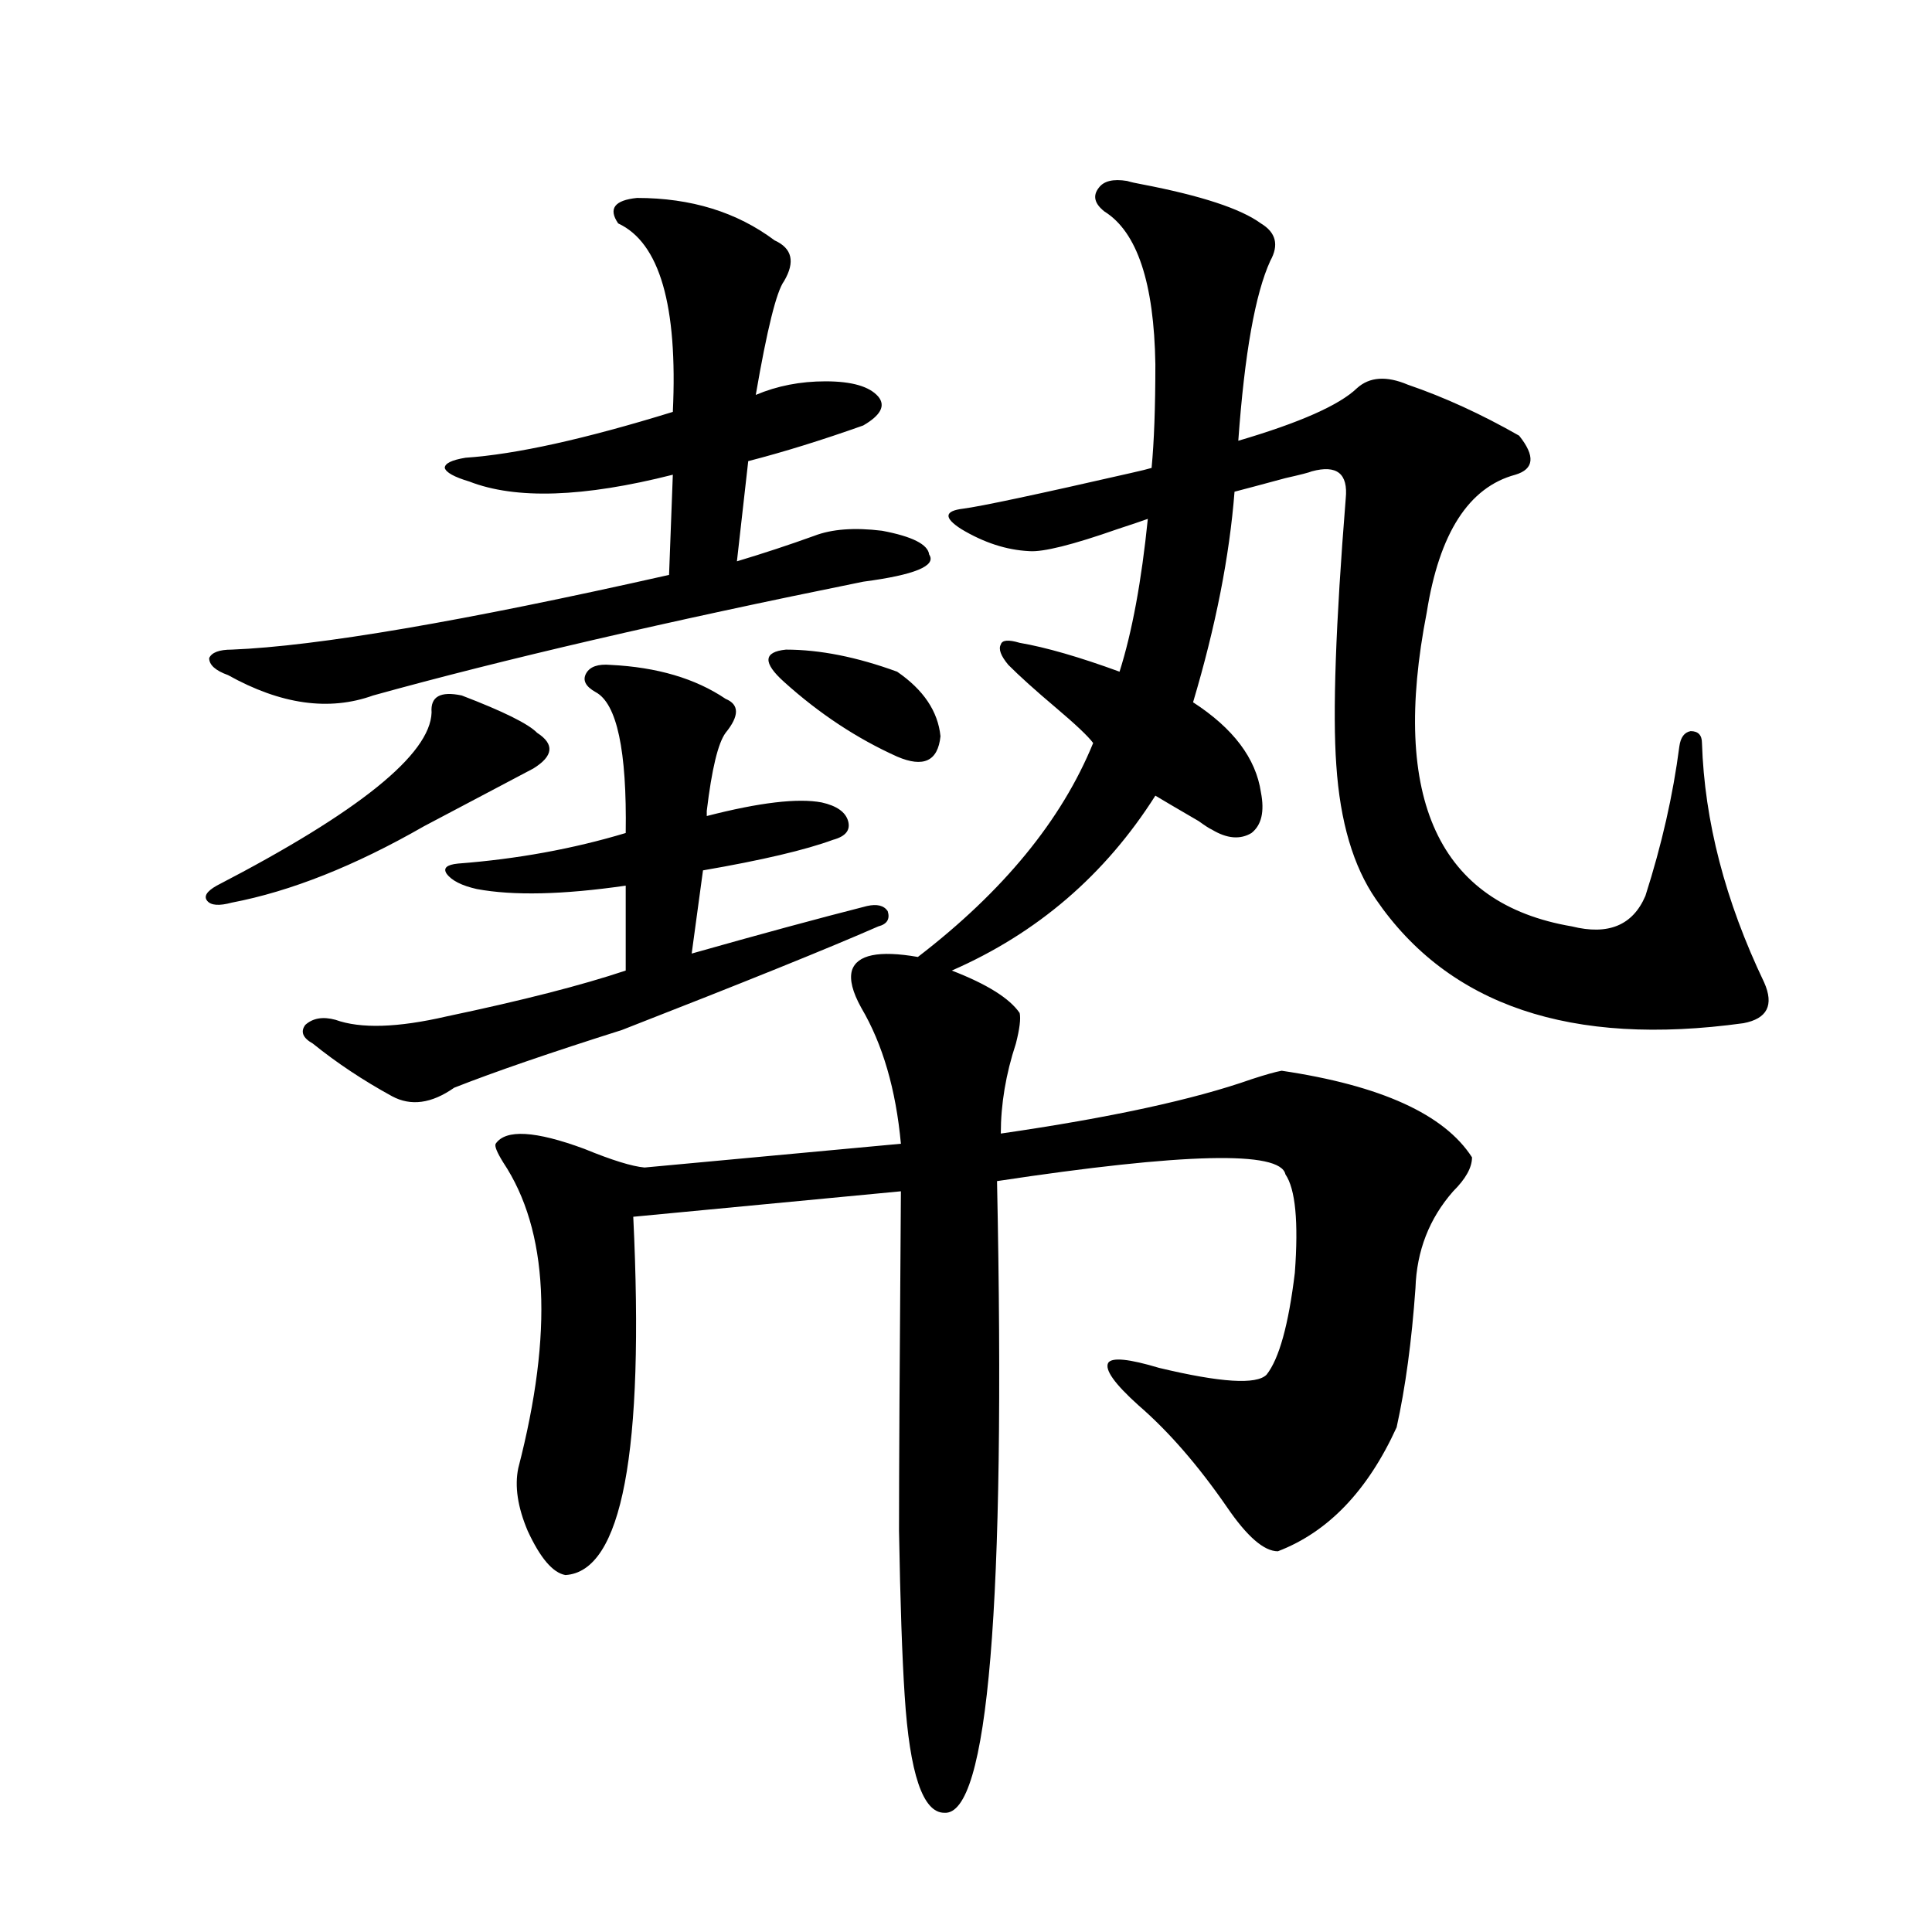
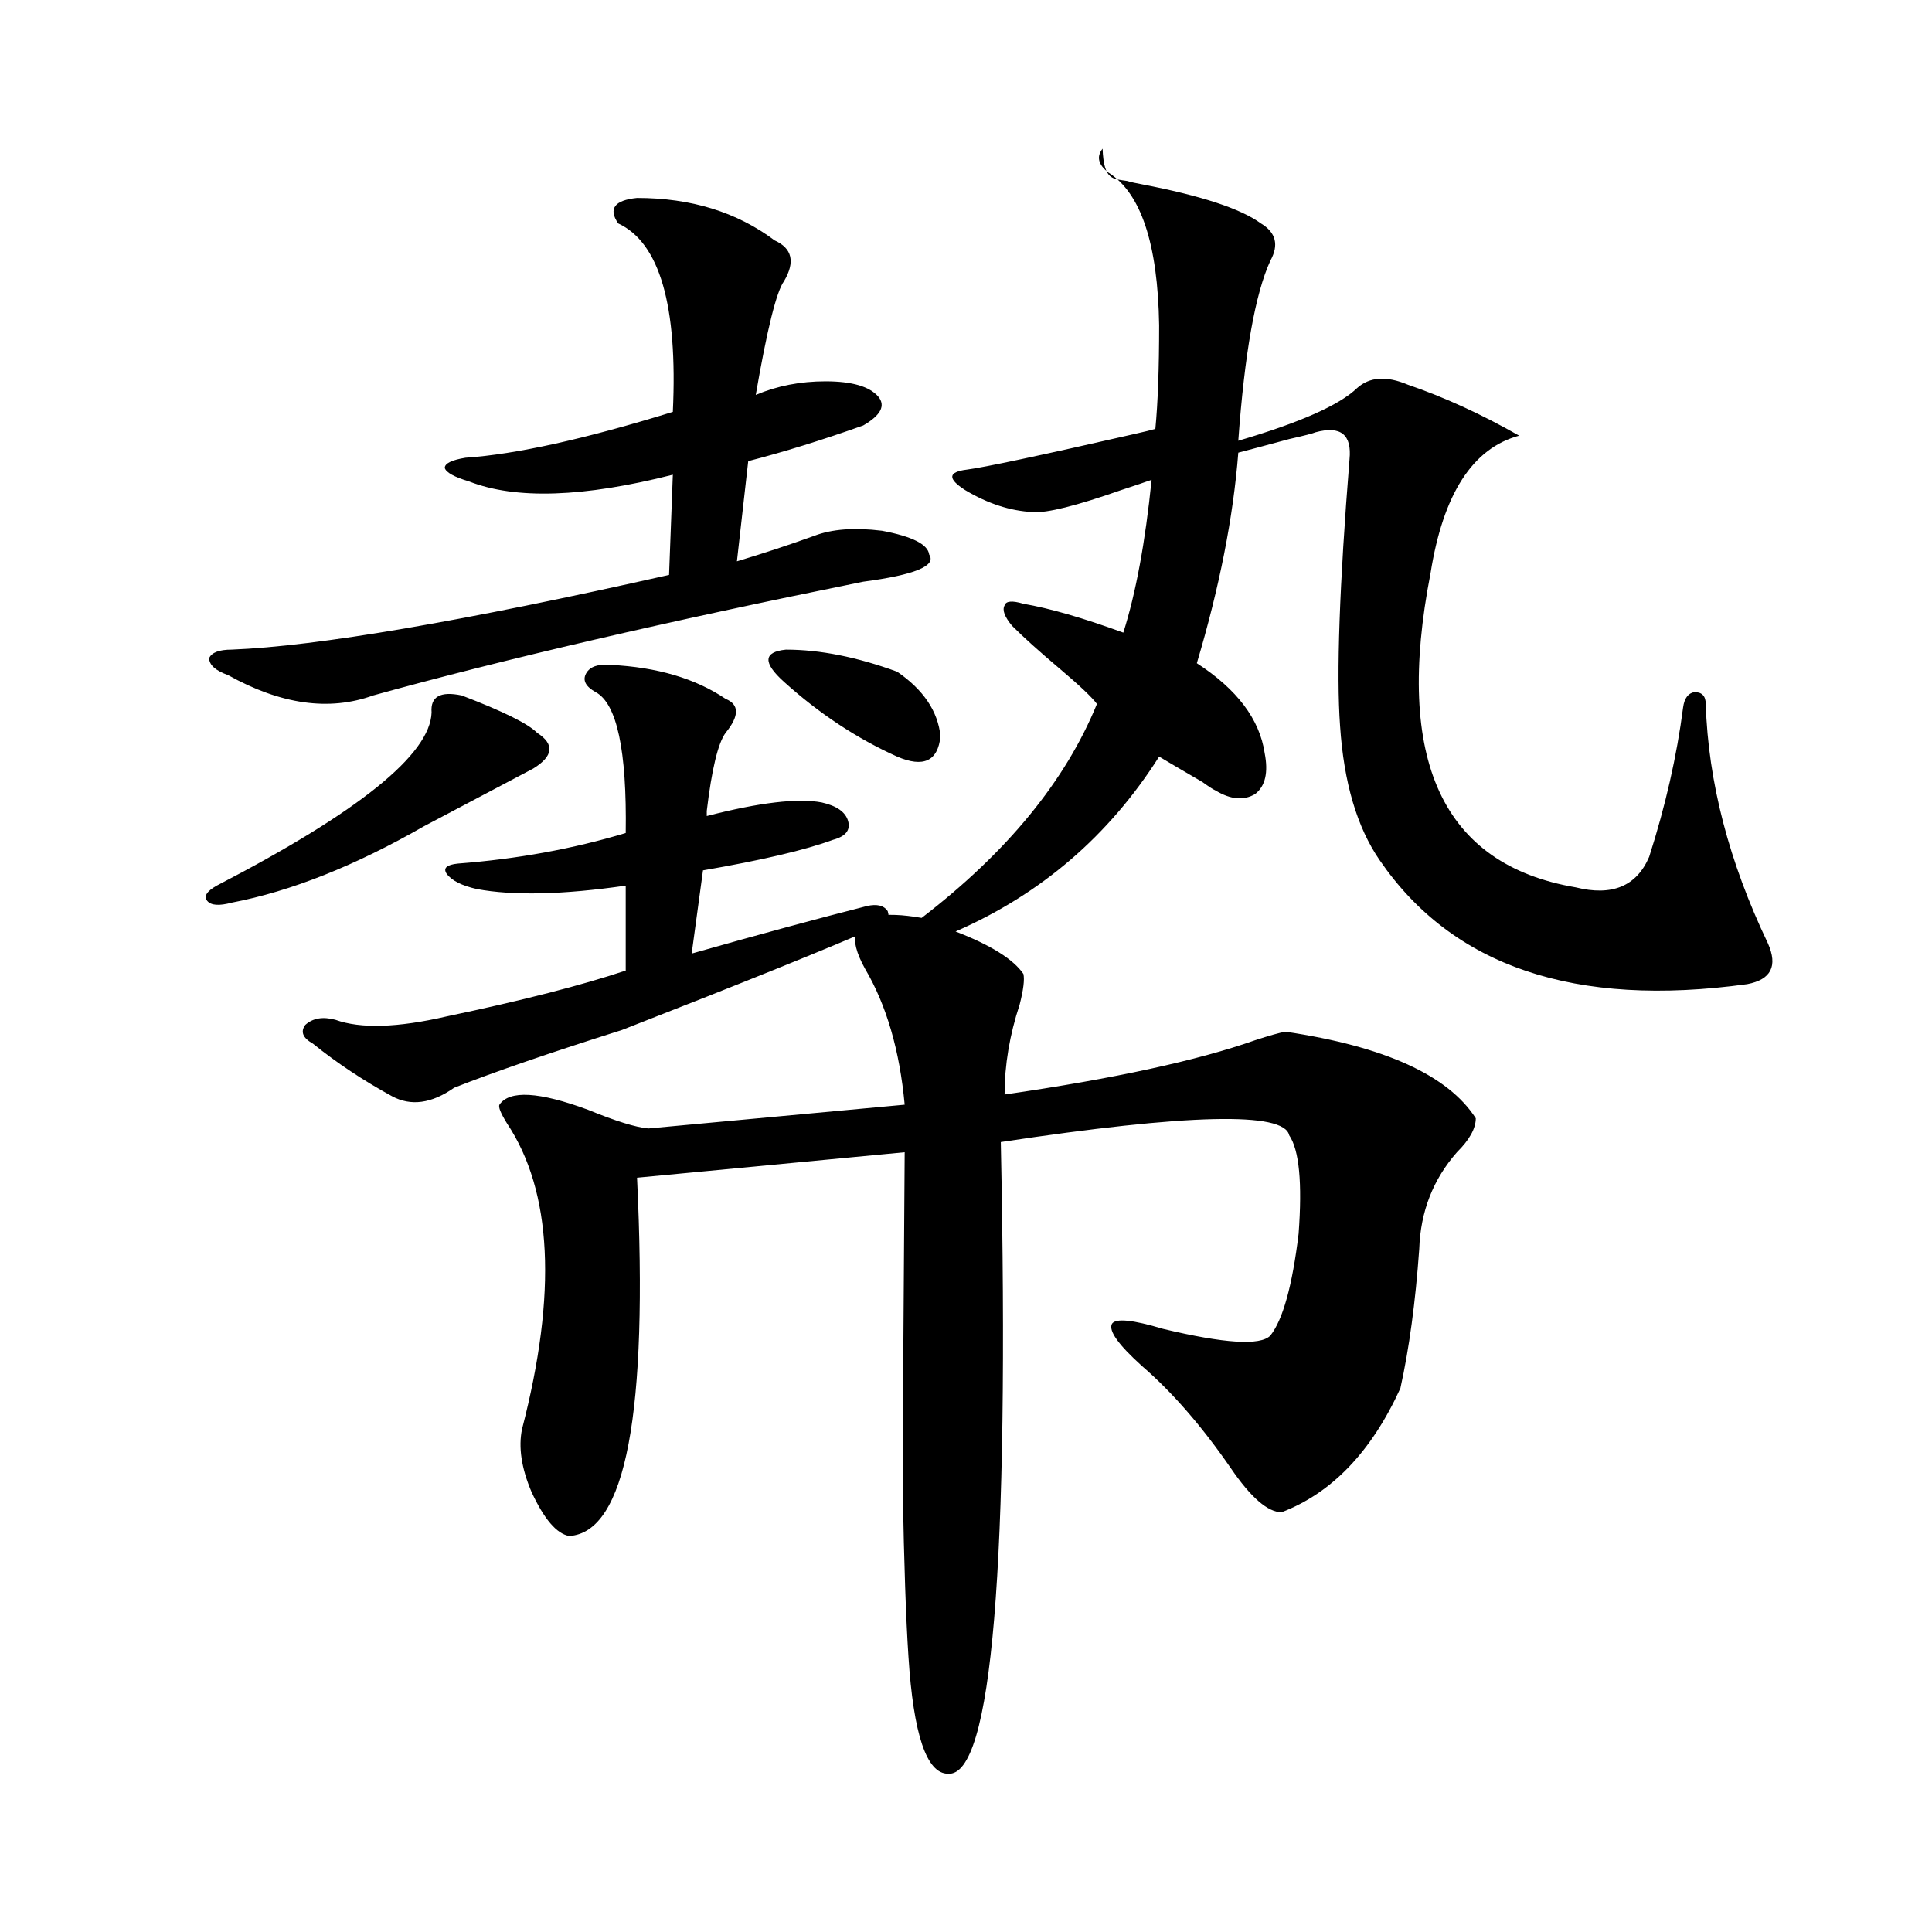
<svg xmlns="http://www.w3.org/2000/svg" version="1.1" id="图层_1" x="0px" y="0px" width="1000px" height="1000px" viewBox="0 0 1000 1000" enable-background="new 0 0 1000 1000" xml:space="preserve">
-   <path d="M238.994,359.973c21.463,8.212,34.466,14.653,39.023,19.336c9.101,5.864,8.445,12.017-1.951,18.457  c-18.871,9.97-37.728,19.927-56.583,29.883c-35.777,20.517-68.947,33.7-99.51,39.551c-6.509,1.758-10.731,1.47-12.683-0.879  c-1.951-2.335-0.335-4.972,4.878-7.91c73.489-38.081,110.561-67.964,111.217-89.648  C222.729,360.563,227.928,357.638,238.994,359.973z M329.724,102.453c27.957,0,51.706,7.333,71.218,21.973  c9.101,4.106,10.731,11.138,4.878,21.094c-3.902,5.273-8.78,24.911-14.634,58.887c11.052-4.683,23.079-7.031,36.097-7.031  c13.658,0,22.759,2.637,27.316,7.91c3.902,4.696,1.296,9.668-7.805,14.941c-21.463,7.622-41.31,13.774-59.511,18.457l-5.854,51.855  c13.658-4.093,26.981-8.487,39.999-13.184c9.101-3.516,20.808-4.395,35.121-2.637c15.609,2.938,23.734,7.031,24.39,12.305  c3.902,5.864-7.484,10.547-34.146,14.063c-101.461,20.517-186.017,40.142-253.652,58.887c-22.774,8.212-47.804,4.696-75.12-10.547  c-6.509-2.335-9.756-5.273-9.756-8.789c1.295-2.925,5.198-4.395,11.707-4.395c44.221-1.758,119.662-14.64,226.335-38.672  l1.951-51.855c-46.188,11.728-81.309,12.896-105.363,3.516c-7.804-2.335-12.042-4.683-12.682-7.031  c0-2.335,3.567-4.093,10.731-5.273c26.006-1.758,61.782-9.668,107.314-23.73c2.592-55.069-6.829-87.589-28.292-97.559  C314.755,108.028,318.017,103.634,329.724,102.453z M316.065,344.152c24.055,1.181,43.901,7.031,59.511,17.578  c7.149,2.938,7.149,8.789,0,17.578c-3.902,5.273-7.164,18.759-9.756,40.43c0,1.181,0,2.06,0,2.637  c27.316-7.031,47.148-9.366,59.511-7.031c7.805,1.758,12.348,4.985,13.658,9.668c1.296,4.696-1.311,7.91-7.805,9.668  c-14.313,5.273-36.752,10.547-67.315,15.82l-5.854,43.066c35.121-9.956,65.364-18.155,90.729-24.609  c5.198-1.167,8.78-0.288,10.731,2.637c1.296,4.106-0.335,6.743-4.878,7.91c-25.365,11.138-69.602,29.004-132.68,53.613  c-37.072,11.728-66.02,21.685-86.827,29.883c-11.707,8.212-22.438,9.668-32.194,4.395c-14.969-8.198-28.627-17.276-40.975-27.246  c-5.213-2.925-6.509-6.152-3.902-9.668c3.902-3.516,9.1-4.395,15.609-2.637c13.002,4.696,32.194,4.106,57.56-1.758  c39.023-8.198,69.907-16.108,92.68-23.73V458.41c-32.529,4.696-58.215,5.273-77.071,1.758c-7.805-1.758-13.018-4.395-15.609-7.91  c-1.951-2.925,0-4.683,5.853-5.273c30.563-2.335,59.511-7.608,86.827-15.82c0.641-42.765-4.558-67.085-15.609-72.949  c-5.213-2.925-6.829-6.152-4.878-9.668S309.557,343.575,316.065,344.152z M583.376,93.664c1.951,0.591,4.543,1.181,7.805,1.758  c30.563,5.864,51.051,12.606,61.462,20.215c7.805,4.696,9.421,11.138,4.878,19.336c-7.805,17.001-13.338,48.052-16.585,93.164  c31.859-9.366,52.347-18.457,61.462-27.246c6.494-5.851,15.274-6.44,26.341-1.758c18.856,6.454,38.048,15.243,57.56,26.367  c8.445,10.547,7.805,17.29-1.951,20.215c-24.069,6.454-39.358,30.185-45.853,71.191c-18.871,96.68,6.174,150.884,75.12,162.598  c18.856,4.696,31.539-0.577,38.048-15.82c8.445-26.367,14.299-52.144,17.561-77.344c0.641-4.683,2.592-7.319,5.854-7.91  c3.902,0,5.854,2.06,5.854,6.152c1.296,40.43,12.027,81.738,32.194,123.926c5.198,11.728,1.616,18.759-10.731,21.094  c-89.113,12.305-152.526-9.077-190.239-64.16c-11.707-16.987-18.536-40.128-20.487-69.434c-1.951-26.944-0.335-72.949,4.878-137.988  c1.296-12.882-4.558-17.578-17.561-14.063c-1.311,0.591-5.854,1.758-13.658,3.516c-13.018,3.516-21.798,5.864-26.341,7.031  c-2.606,33.398-9.756,69.735-21.463,108.984c20.808,13.485,32.515,29.004,35.121,46.582c1.951,9.97,0.32,17.001-4.878,21.094  c-5.854,3.516-12.683,2.938-20.487-1.758c-1.311-0.577-3.582-2.046-6.829-4.395c-11.066-6.44-18.536-10.835-22.438-13.184  c-26.021,41.021-61.142,71.191-105.363,90.527c18.201,7.031,29.908,14.364,35.121,21.973c0.641,2.938,0,8.212-1.951,15.82  c-5.213,15.82-7.805,31.353-7.805,46.582c56.584-8.198,99.83-17.578,129.753-28.125c7.149-2.335,12.348-3.804,15.609-4.395  c51.371,7.622,84.221,22.563,98.534,44.824c0,5.273-3.262,11.138-9.756,17.578c-12.362,14.063-18.871,30.762-19.512,50.098  c-1.951,27.548-5.213,51.567-9.756,72.07c-14.969,32.821-35.456,54.204-61.462,64.16c-7.164,0-15.944-7.608-26.341-22.852  c-14.969-21.671-30.243-39.249-45.853-52.734c-12.362-11.124-17.561-18.457-15.609-21.973c1.951-2.925,10.731-2.046,26.341,2.637  c31.859,7.622,50.396,8.789,55.608,3.516c6.494-8.198,11.372-25.776,14.634-52.734c1.951-26.367,0.32-43.354-4.878-50.977  c-2.606-12.305-52.361-11.124-149.265,3.516c4.543,219.727-4.558,328.711-27.316,326.953c-11.066,0-17.896-20.215-20.487-60.645  c-1.311-19.927-2.286-48.34-2.927-85.254c0-31.05,0.32-89.648,0.976-175.781l-138.533,13.184  c5.854,121.88-5.854,183.691-35.121,185.449c-6.509-1.167-13.018-8.789-19.512-22.852c-5.213-12.305-6.829-23.14-4.878-32.52  c18.201-70.313,15.609-123.047-7.805-158.203c-3.262-5.273-4.558-8.487-3.902-9.668c5.198-7.608,20.487-6.729,45.853,2.637  c14.299,5.864,24.71,9.091,31.219,9.668l132.68-12.305c-2.606-28.125-9.436-51.554-20.487-70.313  c-4.558-8.198-6.188-14.64-4.878-19.336c2.592-8.198,13.979-10.547,34.146-7.031c44.222-33.976,74.465-70.89,90.729-110.742  c-2.606-3.516-9.115-9.668-19.512-18.457c-10.411-8.789-18.536-16.108-24.39-21.973c-3.902-4.683-5.213-8.198-3.902-10.547  c0.641-2.335,3.902-2.637,9.756-0.879c13.658,2.349,30.884,7.333,51.706,14.941c6.494-20.503,11.372-46.87,14.634-79.102  c-3.262,1.181-8.46,2.938-15.609,5.273c-23.414,8.212-38.703,12.017-45.853,11.426c-11.707-0.577-23.414-4.395-35.121-11.426  c-9.115-5.851-8.78-9.366,0.976-10.547c9.101-1.167,38.048-7.319,86.827-18.457c5.198-1.167,8.78-2.046,10.731-2.637  c1.296-13.472,1.951-31.339,1.951-53.613c-0.655-42.188-9.436-68.555-26.341-79.102c-5.213-4.093-6.188-8.198-2.927-12.305  C571.334,93.664,576.212,92.497,583.376,93.664z M405.819,352.941c-11.066-9.956-10.731-15.519,0.976-16.699  c17.561,0,36.737,3.817,57.56,11.426c13.658,9.38,21.128,20.517,22.438,33.398c-1.311,12.896-8.78,16.411-22.438,10.547  C443.532,382.247,424.021,369.353,405.819,352.941z" />
+   <path d="M238.994,359.973c21.463,8.212,34.466,14.653,39.023,19.336c9.101,5.864,8.445,12.017-1.951,18.457  c-18.871,9.97-37.728,19.927-56.583,29.883c-35.777,20.517-68.947,33.7-99.51,39.551c-6.509,1.758-10.731,1.47-12.683-0.879  c-1.951-2.335-0.335-4.972,4.878-7.91c73.489-38.081,110.561-67.964,111.217-89.648  C222.729,360.563,227.928,357.638,238.994,359.973z M329.724,102.453c27.957,0,51.706,7.333,71.218,21.973  c9.101,4.106,10.731,11.138,4.878,21.094c-3.902,5.273-8.78,24.911-14.634,58.887c11.052-4.683,23.079-7.031,36.097-7.031  c13.658,0,22.759,2.637,27.316,7.91c3.902,4.696,1.296,9.668-7.805,14.941c-21.463,7.622-41.31,13.774-59.511,18.457l-5.854,51.855  c13.658-4.093,26.981-8.487,39.999-13.184c9.101-3.516,20.808-4.395,35.121-2.637c15.609,2.938,23.734,7.031,24.39,12.305  c3.902,5.864-7.484,10.547-34.146,14.063c-101.461,20.517-186.017,40.142-253.652,58.887c-22.774,8.212-47.804,4.696-75.12-10.547  c-6.509-2.335-9.756-5.273-9.756-8.789c1.295-2.925,5.198-4.395,11.707-4.395c44.221-1.758,119.662-14.64,226.335-38.672  l1.951-51.855c-46.188,11.728-81.309,12.896-105.363,3.516c-7.804-2.335-12.042-4.683-12.682-7.031  c0-2.335,3.567-4.093,10.731-5.273c26.006-1.758,61.782-9.668,107.314-23.73c2.592-55.069-6.829-87.589-28.292-97.559  C314.755,108.028,318.017,103.634,329.724,102.453z M316.065,344.152c24.055,1.181,43.901,7.031,59.511,17.578  c7.149,2.938,7.149,8.789,0,17.578c-3.902,5.273-7.164,18.759-9.756,40.43c0,1.181,0,2.06,0,2.637  c27.316-7.031,47.148-9.366,59.511-7.031c7.805,1.758,12.348,4.985,13.658,9.668c1.296,4.696-1.311,7.91-7.805,9.668  c-14.313,5.273-36.752,10.547-67.315,15.82l-5.854,43.066c35.121-9.956,65.364-18.155,90.729-24.609  c5.198-1.167,8.78-0.288,10.731,2.637c1.296,4.106-0.335,6.743-4.878,7.91c-25.365,11.138-69.602,29.004-132.68,53.613  c-37.072,11.728-66.02,21.685-86.827,29.883c-11.707,8.212-22.438,9.668-32.194,4.395c-14.969-8.198-28.627-17.276-40.975-27.246  c-5.213-2.925-6.509-6.152-3.902-9.668c3.902-3.516,9.1-4.395,15.609-2.637c13.002,4.696,32.194,4.106,57.56-1.758  c39.023-8.198,69.907-16.108,92.68-23.73V458.41c-32.529,4.696-58.215,5.273-77.071,1.758c-7.805-1.758-13.018-4.395-15.609-7.91  c-1.951-2.925,0-4.683,5.853-5.273c30.563-2.335,59.511-7.608,86.827-15.82c0.641-42.765-4.558-67.085-15.609-72.949  c-5.213-2.925-6.829-6.152-4.878-9.668S309.557,343.575,316.065,344.152z M583.376,93.664c1.951,0.591,4.543,1.181,7.805,1.758  c30.563,5.864,51.051,12.606,61.462,20.215c7.805,4.696,9.421,11.138,4.878,19.336c-7.805,17.001-13.338,48.052-16.585,93.164  c31.859-9.366,52.347-18.457,61.462-27.246c6.494-5.851,15.274-6.44,26.341-1.758c18.856,6.454,38.048,15.243,57.56,26.367  c-24.069,6.454-39.358,30.185-45.853,71.191c-18.871,96.68,6.174,150.884,75.12,162.598  c18.856,4.696,31.539-0.577,38.048-15.82c8.445-26.367,14.299-52.144,17.561-77.344c0.641-4.683,2.592-7.319,5.854-7.91  c3.902,0,5.854,2.06,5.854,6.152c1.296,40.43,12.027,81.738,32.194,123.926c5.198,11.728,1.616,18.759-10.731,21.094  c-89.113,12.305-152.526-9.077-190.239-64.16c-11.707-16.987-18.536-40.128-20.487-69.434c-1.951-26.944-0.335-72.949,4.878-137.988  c1.296-12.882-4.558-17.578-17.561-14.063c-1.311,0.591-5.854,1.758-13.658,3.516c-13.018,3.516-21.798,5.864-26.341,7.031  c-2.606,33.398-9.756,69.735-21.463,108.984c20.808,13.485,32.515,29.004,35.121,46.582c1.951,9.97,0.32,17.001-4.878,21.094  c-5.854,3.516-12.683,2.938-20.487-1.758c-1.311-0.577-3.582-2.046-6.829-4.395c-11.066-6.44-18.536-10.835-22.438-13.184  c-26.021,41.021-61.142,71.191-105.363,90.527c18.201,7.031,29.908,14.364,35.121,21.973c0.641,2.938,0,8.212-1.951,15.82  c-5.213,15.82-7.805,31.353-7.805,46.582c56.584-8.198,99.83-17.578,129.753-28.125c7.149-2.335,12.348-3.804,15.609-4.395  c51.371,7.622,84.221,22.563,98.534,44.824c0,5.273-3.262,11.138-9.756,17.578c-12.362,14.063-18.871,30.762-19.512,50.098  c-1.951,27.548-5.213,51.567-9.756,72.07c-14.969,32.821-35.456,54.204-61.462,64.16c-7.164,0-15.944-7.608-26.341-22.852  c-14.969-21.671-30.243-39.249-45.853-52.734c-12.362-11.124-17.561-18.457-15.609-21.973c1.951-2.925,10.731-2.046,26.341,2.637  c31.859,7.622,50.396,8.789,55.608,3.516c6.494-8.198,11.372-25.776,14.634-52.734c1.951-26.367,0.32-43.354-4.878-50.977  c-2.606-12.305-52.361-11.124-149.265,3.516c4.543,219.727-4.558,328.711-27.316,326.953c-11.066,0-17.896-20.215-20.487-60.645  c-1.311-19.927-2.286-48.34-2.927-85.254c0-31.05,0.32-89.648,0.976-175.781l-138.533,13.184  c5.854,121.88-5.854,183.691-35.121,185.449c-6.509-1.167-13.018-8.789-19.512-22.852c-5.213-12.305-6.829-23.14-4.878-32.52  c18.201-70.313,15.609-123.047-7.805-158.203c-3.262-5.273-4.558-8.487-3.902-9.668c5.198-7.608,20.487-6.729,45.853,2.637  c14.299,5.864,24.71,9.091,31.219,9.668l132.68-12.305c-2.606-28.125-9.436-51.554-20.487-70.313  c-4.558-8.198-6.188-14.64-4.878-19.336c2.592-8.198,13.979-10.547,34.146-7.031c44.222-33.976,74.465-70.89,90.729-110.742  c-2.606-3.516-9.115-9.668-19.512-18.457c-10.411-8.789-18.536-16.108-24.39-21.973c-3.902-4.683-5.213-8.198-3.902-10.547  c0.641-2.335,3.902-2.637,9.756-0.879c13.658,2.349,30.884,7.333,51.706,14.941c6.494-20.503,11.372-46.87,14.634-79.102  c-3.262,1.181-8.46,2.938-15.609,5.273c-23.414,8.212-38.703,12.017-45.853,11.426c-11.707-0.577-23.414-4.395-35.121-11.426  c-9.115-5.851-8.78-9.366,0.976-10.547c9.101-1.167,38.048-7.319,86.827-18.457c5.198-1.167,8.78-2.046,10.731-2.637  c1.296-13.472,1.951-31.339,1.951-53.613c-0.655-42.188-9.436-68.555-26.341-79.102c-5.213-4.093-6.188-8.198-2.927-12.305  C571.334,93.664,576.212,92.497,583.376,93.664z M405.819,352.941c-11.066-9.956-10.731-15.519,0.976-16.699  c17.561,0,36.737,3.817,57.56,11.426c13.658,9.38,21.128,20.517,22.438,33.398c-1.311,12.896-8.78,16.411-22.438,10.547  C443.532,382.247,424.021,369.353,405.819,352.941z" />
</svg>